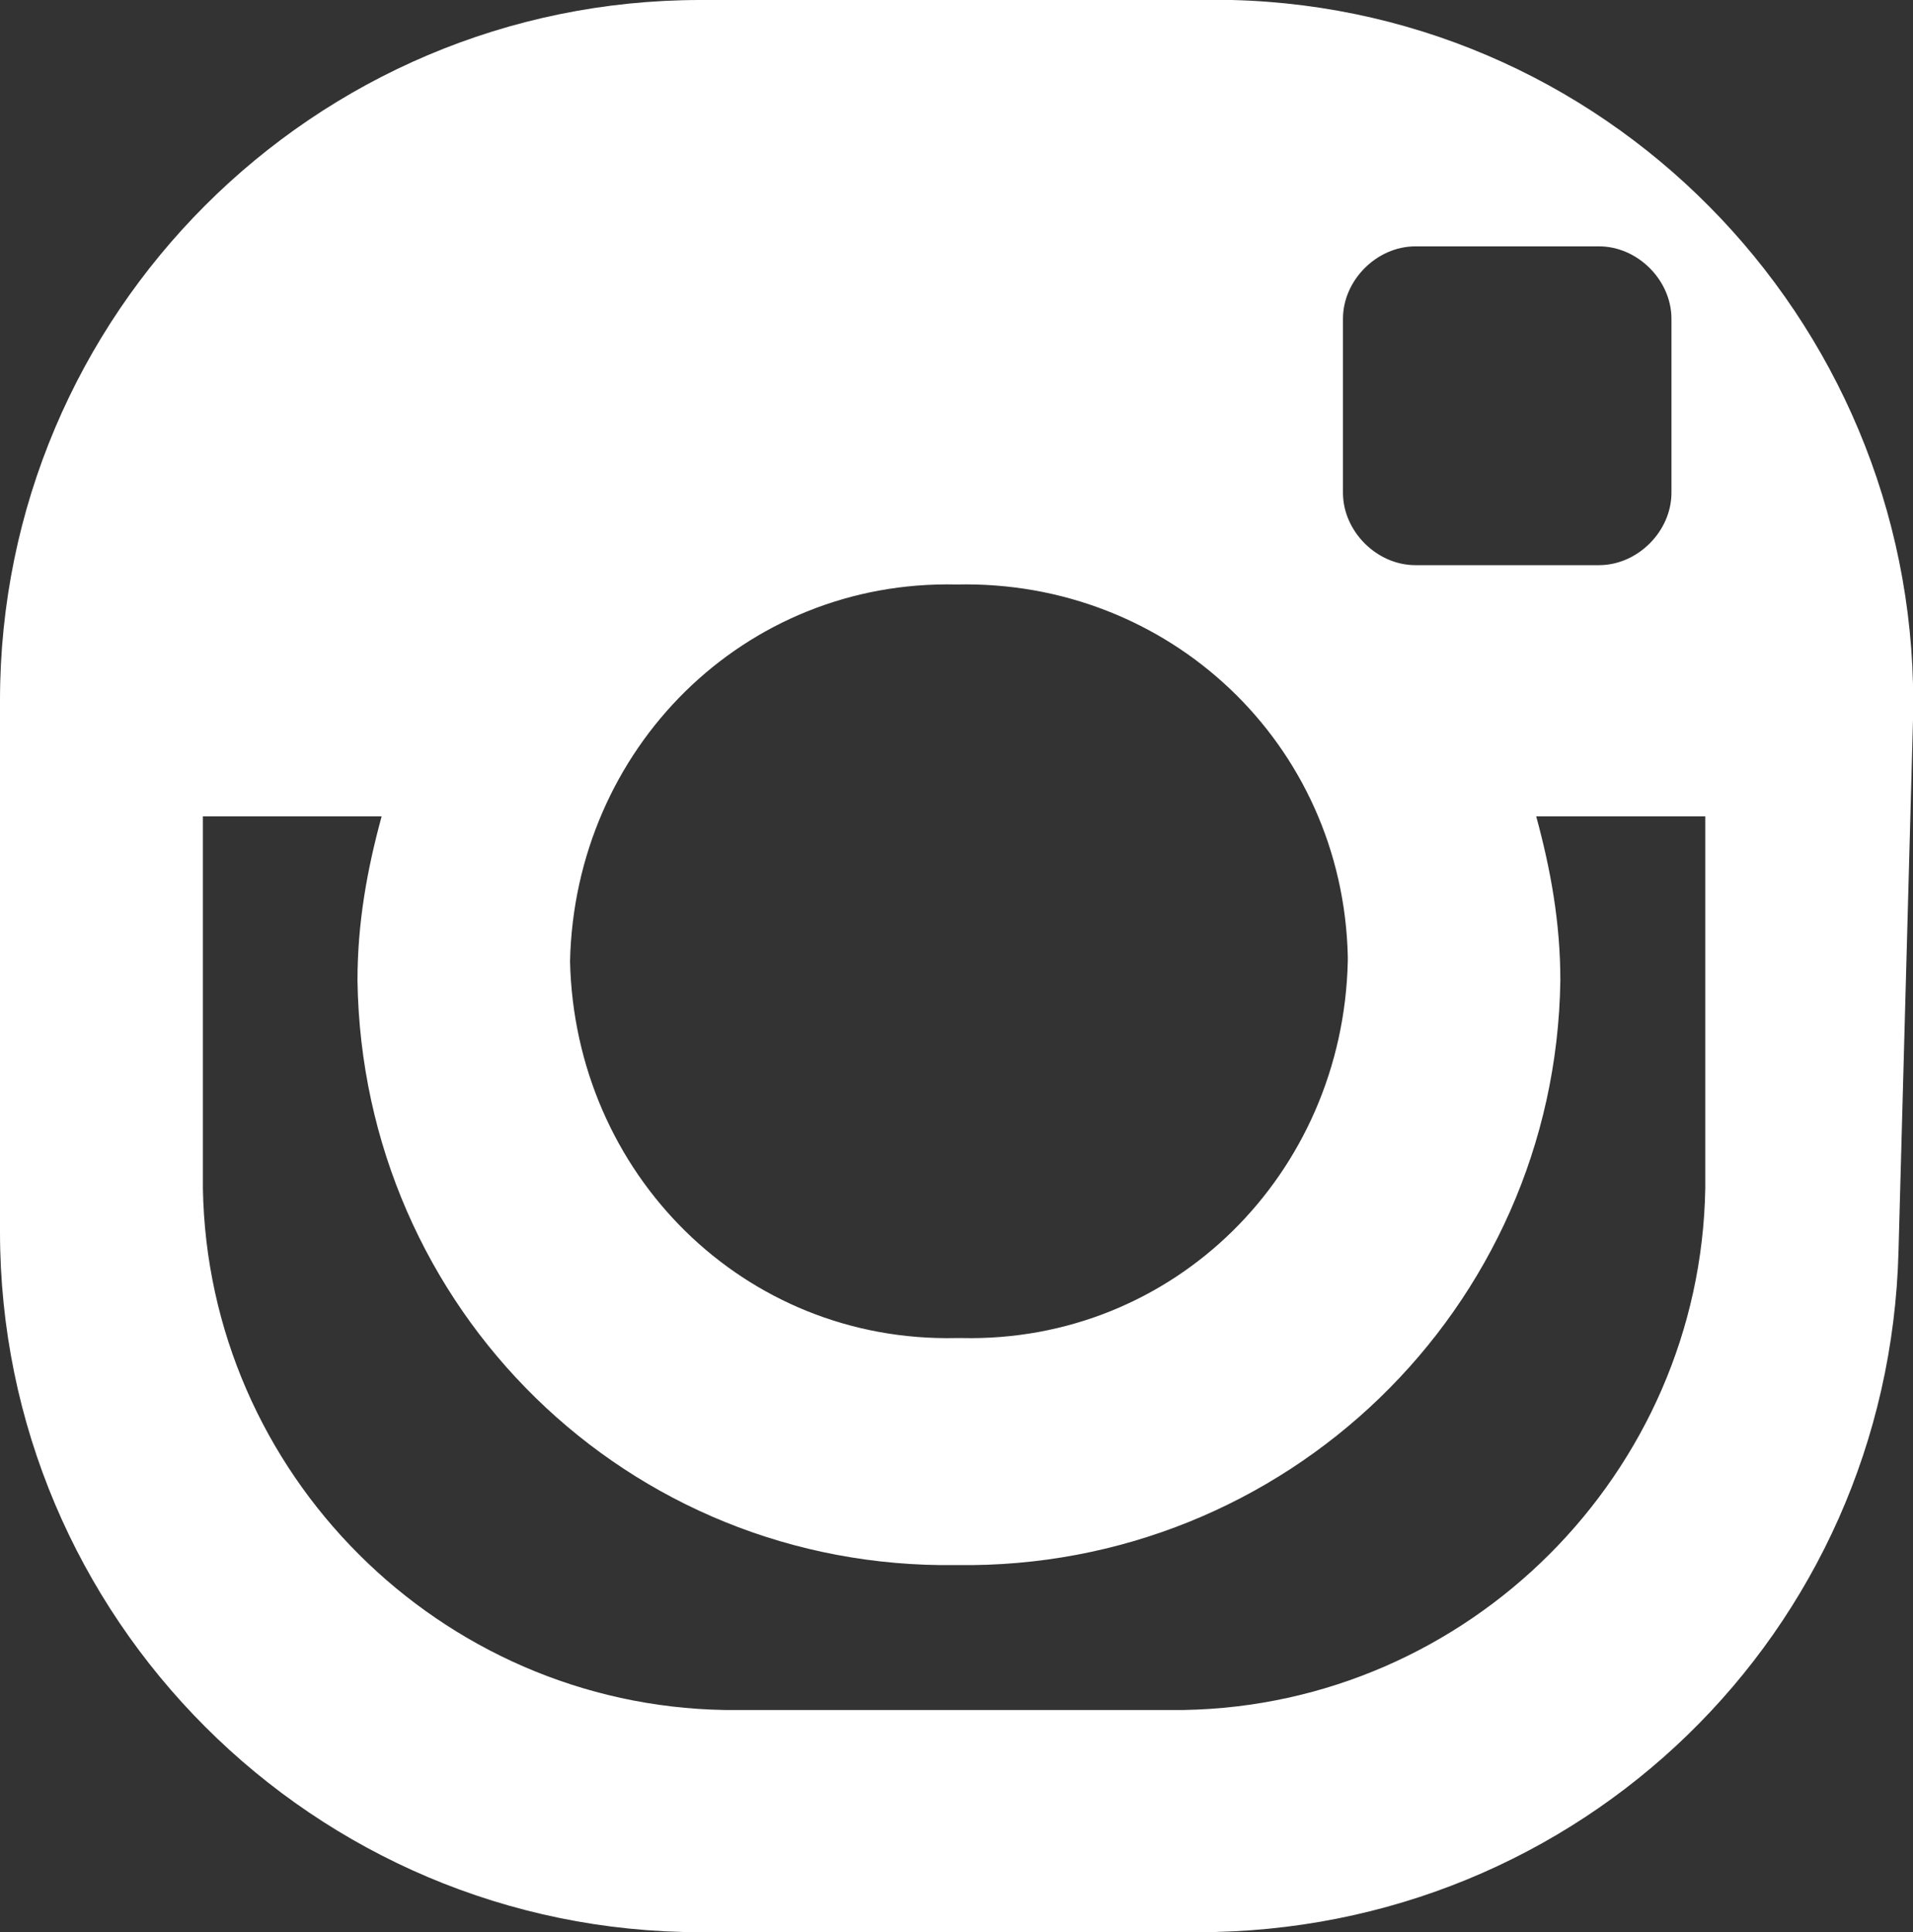
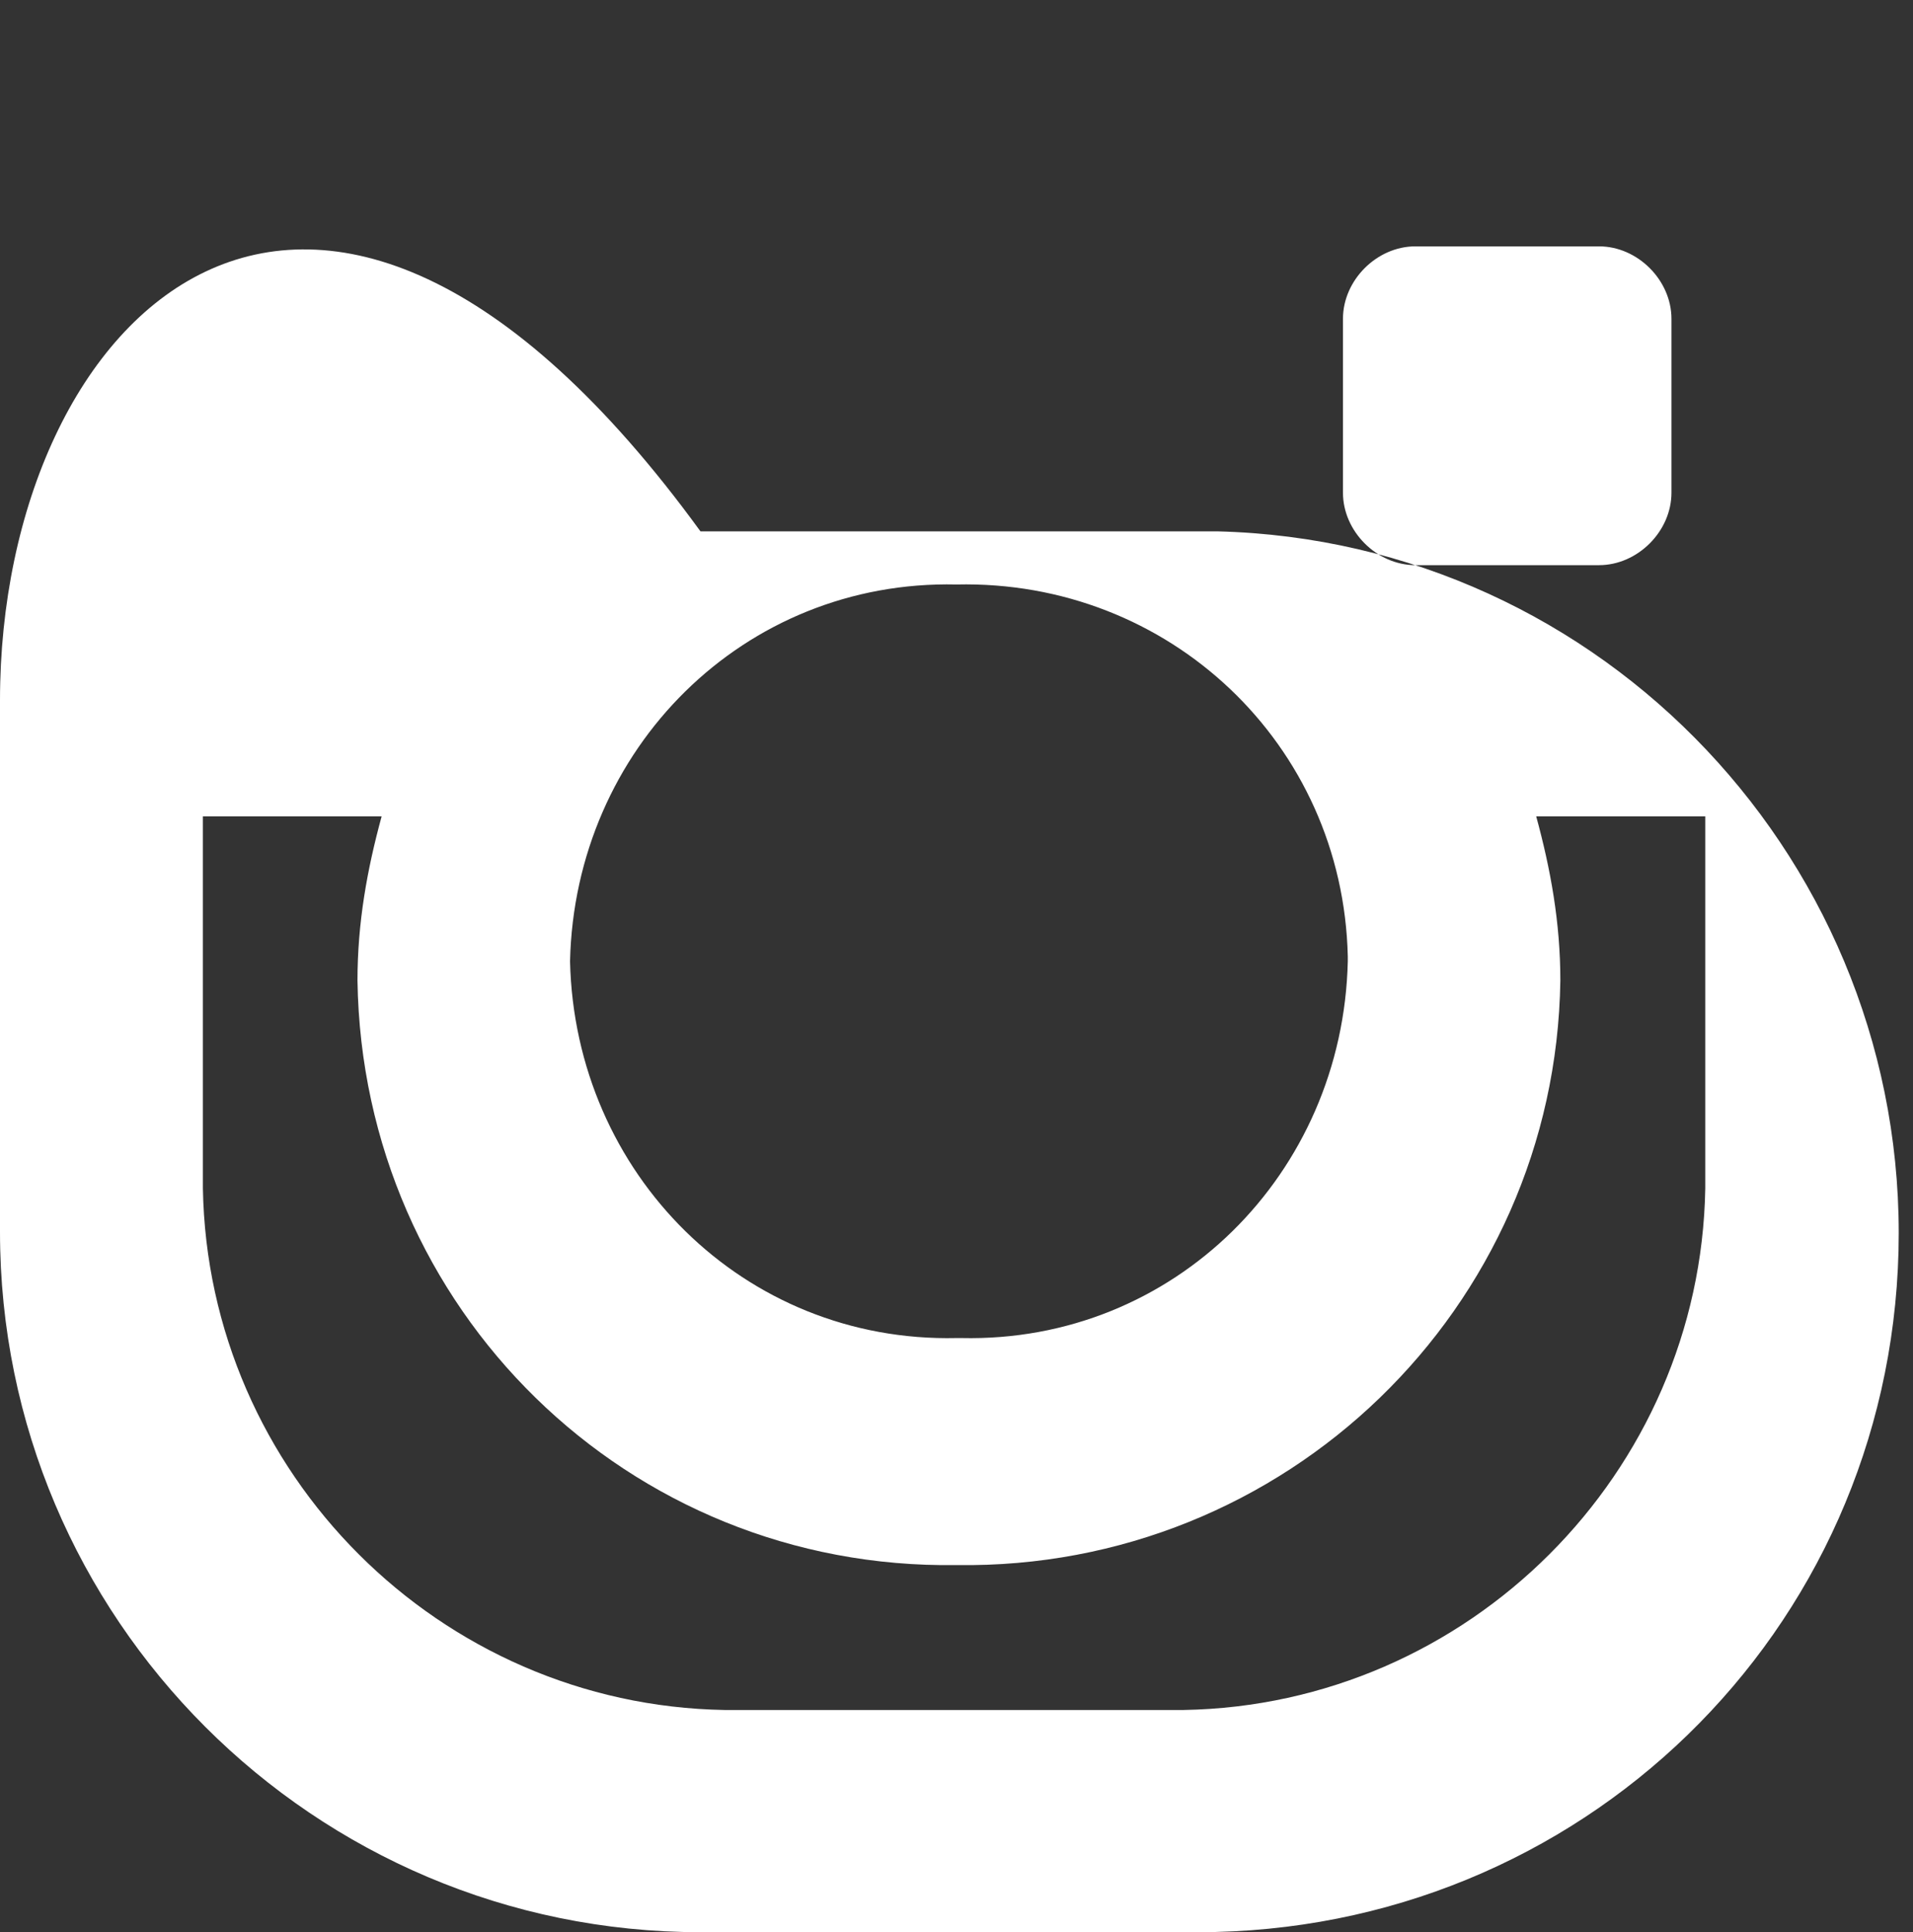
<svg xmlns="http://www.w3.org/2000/svg" version="1.1" id="Layer_1" x="0px" y="0px" viewBox="0 0 39.6 40" style="enable-background:new 0 0 39.6 40;" xml:space="preserve">
  <rect x="0" y="0" width="39.6" height="40" fill="#333333" stroke="none" />
  <style type="text/css">
	.st0{fill:#fff;}
</style>
  <title>instagram</title>
  <g id="d3d8b743-5b92-4967-a5de-742750ab056a">
    <g id="_x39_fe387dc-00a9-4c39-acff-afca3fdb0f30">
-       <path class="st0" d="M39.3,25.9l0.3-11c0.2-8-6.1-14.7-14.1-14.9c-0.1,0-0.3,0-0.4,0H14.5C6.5,0,0,6.5,0,14.5v11    C0,33.5,6.5,40,14.5,40h10.3C32.7,40,39.1,33.8,39.3,25.9z M27.8,6.6c0-0.8,0.7-1.5,1.5-1.5h3.8c0.8,0,1.5,0.7,1.5,1.5v3.6    c0,0.8-0.7,1.5-1.5,1.5h-3.8c-0.8,0-1.5-0.7-1.5-1.5V6.6z M19.8,12.1c4.4-0.1,8,3.3,8.1,7.7c0,0,0,0.1,0,0.1    c-0.1,4.4-3.6,7.9-8,7.8c0,0-0.1,0-0.1,0c-4.4,0.1-7.9-3.4-8-7.8c0,0,0,0,0,0C11.9,15.5,15.4,12,19.8,12.1    C19.8,12.1,19.8,12.1,19.8,12.1z M24.5,35.4H15C9.1,35.3,4.3,30.5,4.2,24.6v-7.7h3.7c-0.3,1.1-0.5,2.2-0.5,3.4    c0.1,6.8,5.6,12.2,12.4,12.1c6.8,0.1,12.4-5.3,12.5-12.1c0,0,0,0,0,0c0-1.2-0.2-2.3-0.5-3.4h3.5v7.7    C35.2,30.5,30.4,35.3,24.5,35.4z" />
+       <path class="st0" d="M39.3,25.9c0.2-8-6.1-14.7-14.1-14.9c-0.1,0-0.3,0-0.4,0H14.5C6.5,0,0,6.5,0,14.5v11    C0,33.5,6.5,40,14.5,40h10.3C32.7,40,39.1,33.8,39.3,25.9z M27.8,6.6c0-0.8,0.7-1.5,1.5-1.5h3.8c0.8,0,1.5,0.7,1.5,1.5v3.6    c0,0.8-0.7,1.5-1.5,1.5h-3.8c-0.8,0-1.5-0.7-1.5-1.5V6.6z M19.8,12.1c4.4-0.1,8,3.3,8.1,7.7c0,0,0,0.1,0,0.1    c-0.1,4.4-3.6,7.9-8,7.8c0,0-0.1,0-0.1,0c-4.4,0.1-7.9-3.4-8-7.8c0,0,0,0,0,0C11.9,15.5,15.4,12,19.8,12.1    C19.8,12.1,19.8,12.1,19.8,12.1z M24.5,35.4H15C9.1,35.3,4.3,30.5,4.2,24.6v-7.7h3.7c-0.3,1.1-0.5,2.2-0.5,3.4    c0.1,6.8,5.6,12.2,12.4,12.1c6.8,0.1,12.4-5.3,12.5-12.1c0,0,0,0,0,0c0-1.2-0.2-2.3-0.5-3.4h3.5v7.7    C35.2,30.5,30.4,35.3,24.5,35.4z" />
    </g>
  </g>
</svg>